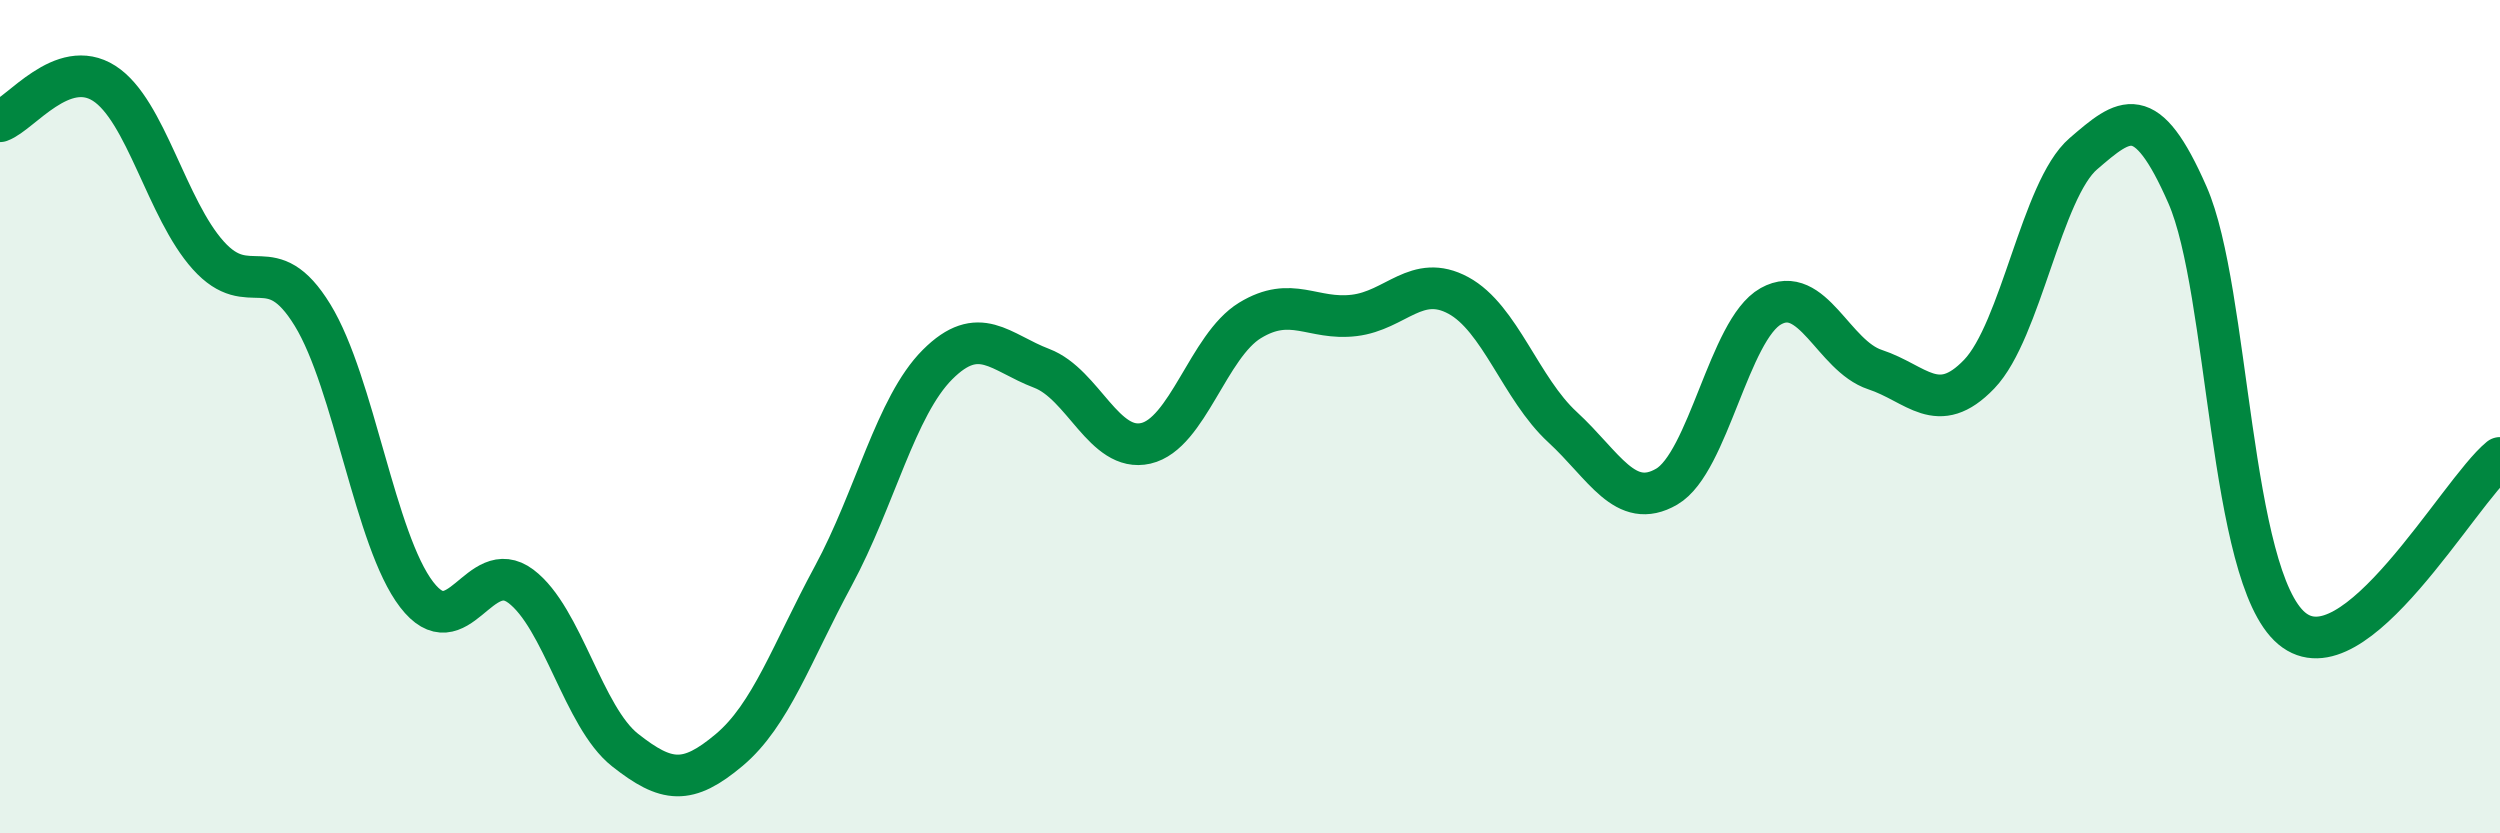
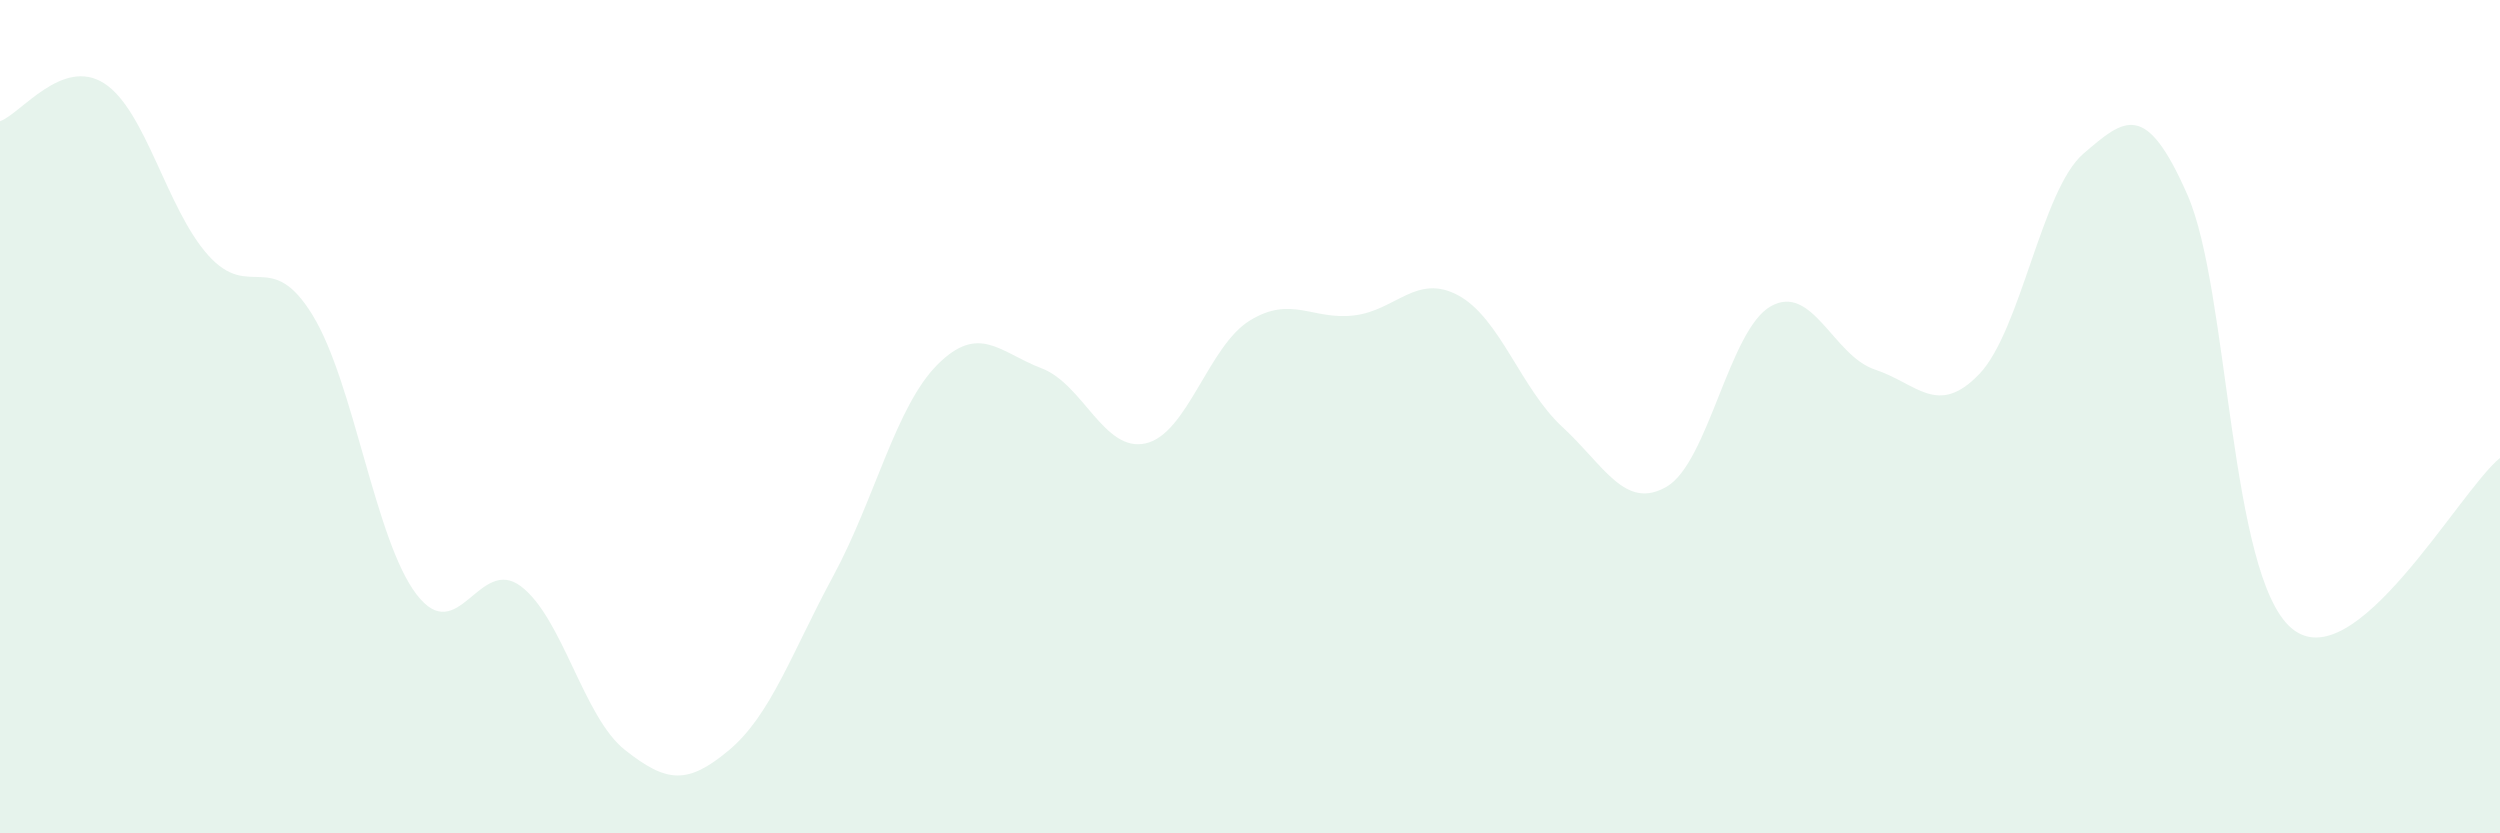
<svg xmlns="http://www.w3.org/2000/svg" width="60" height="20" viewBox="0 0 60 20">
  <path d="M 0,2.91 C 0.5,2.73 1.5,1.36 2.5,2 C 3.5,2.64 4,5.02 5,6.13 C 6,7.24 6.5,5.93 7.5,7.56 C 8.5,9.19 9,12.97 10,14.27 C 11,15.57 11.5,13.32 12.5,14.07 C 13.5,14.82 14,17.21 15,18 C 16,18.79 16.5,18.84 17.5,18 C 18.5,17.16 19,15.67 20,13.82 C 21,11.97 21.5,9.75 22.5,8.75 C 23.5,7.75 24,8.46 25,8.84 C 26,9.22 26.5,10.87 27.5,10.64 C 28.5,10.41 29,8.3 30,7.69 C 31,7.08 31.5,7.69 32.5,7.57 C 33.5,7.45 34,6.55 35,7.09 C 36,7.63 36.5,9.33 37.5,10.25 C 38.5,11.17 39,12.26 40,11.68 C 41,11.1 41.5,7.91 42.5,7.35 C 43.5,6.79 44,8.54 45,8.87 C 46,9.2 46.5,10.02 47.5,8.98 C 48.5,7.94 49,4.55 50,3.69 C 51,2.83 51.5,2.4 52.5,4.68 C 53.5,6.96 53.5,13.82 55,15.08 C 56.5,16.34 59,11.81 60,10.99L60 20L0 20Z" fill="#008740" opacity="0.1" stroke-linecap="round" stroke-linejoin="round" />
-   <path d="M 0,2.91 C 0.5,2.73 1.5,1.36 2.5,2 C 3.5,2.64 4,5.02 5,6.13 C 6,7.24 6.5,5.93 7.5,7.56 C 8.5,9.19 9,12.97 10,14.27 C 11,15.57 11.5,13.32 12.5,14.07 C 13.5,14.82 14,17.21 15,18 C 16,18.79 16.5,18.84 17.5,18 C 18.5,17.16 19,15.67 20,13.82 C 21,11.97 21.5,9.75 22.5,8.75 C 23.5,7.75 24,8.46 25,8.84 C 26,9.22 26.5,10.87 27.5,10.64 C 28.5,10.41 29,8.3 30,7.69 C 31,7.08 31.5,7.69 32.5,7.57 C 33.5,7.45 34,6.55 35,7.09 C 36,7.63 36.5,9.33 37.5,10.25 C 38.5,11.17 39,12.26 40,11.68 C 41,11.1 41.5,7.91 42.5,7.35 C 43.5,6.79 44,8.54 45,8.87 C 46,9.2 46.5,10.02 47.5,8.98 C 48.5,7.94 49,4.55 50,3.69 C 51,2.83 51.5,2.4 52.5,4.68 C 53.5,6.96 53.5,13.82 55,15.08 C 56.5,16.34 59,11.81 60,10.99" stroke="#008740" stroke-width="1" fill="none" stroke-linecap="round" stroke-linejoin="round" />
</svg>